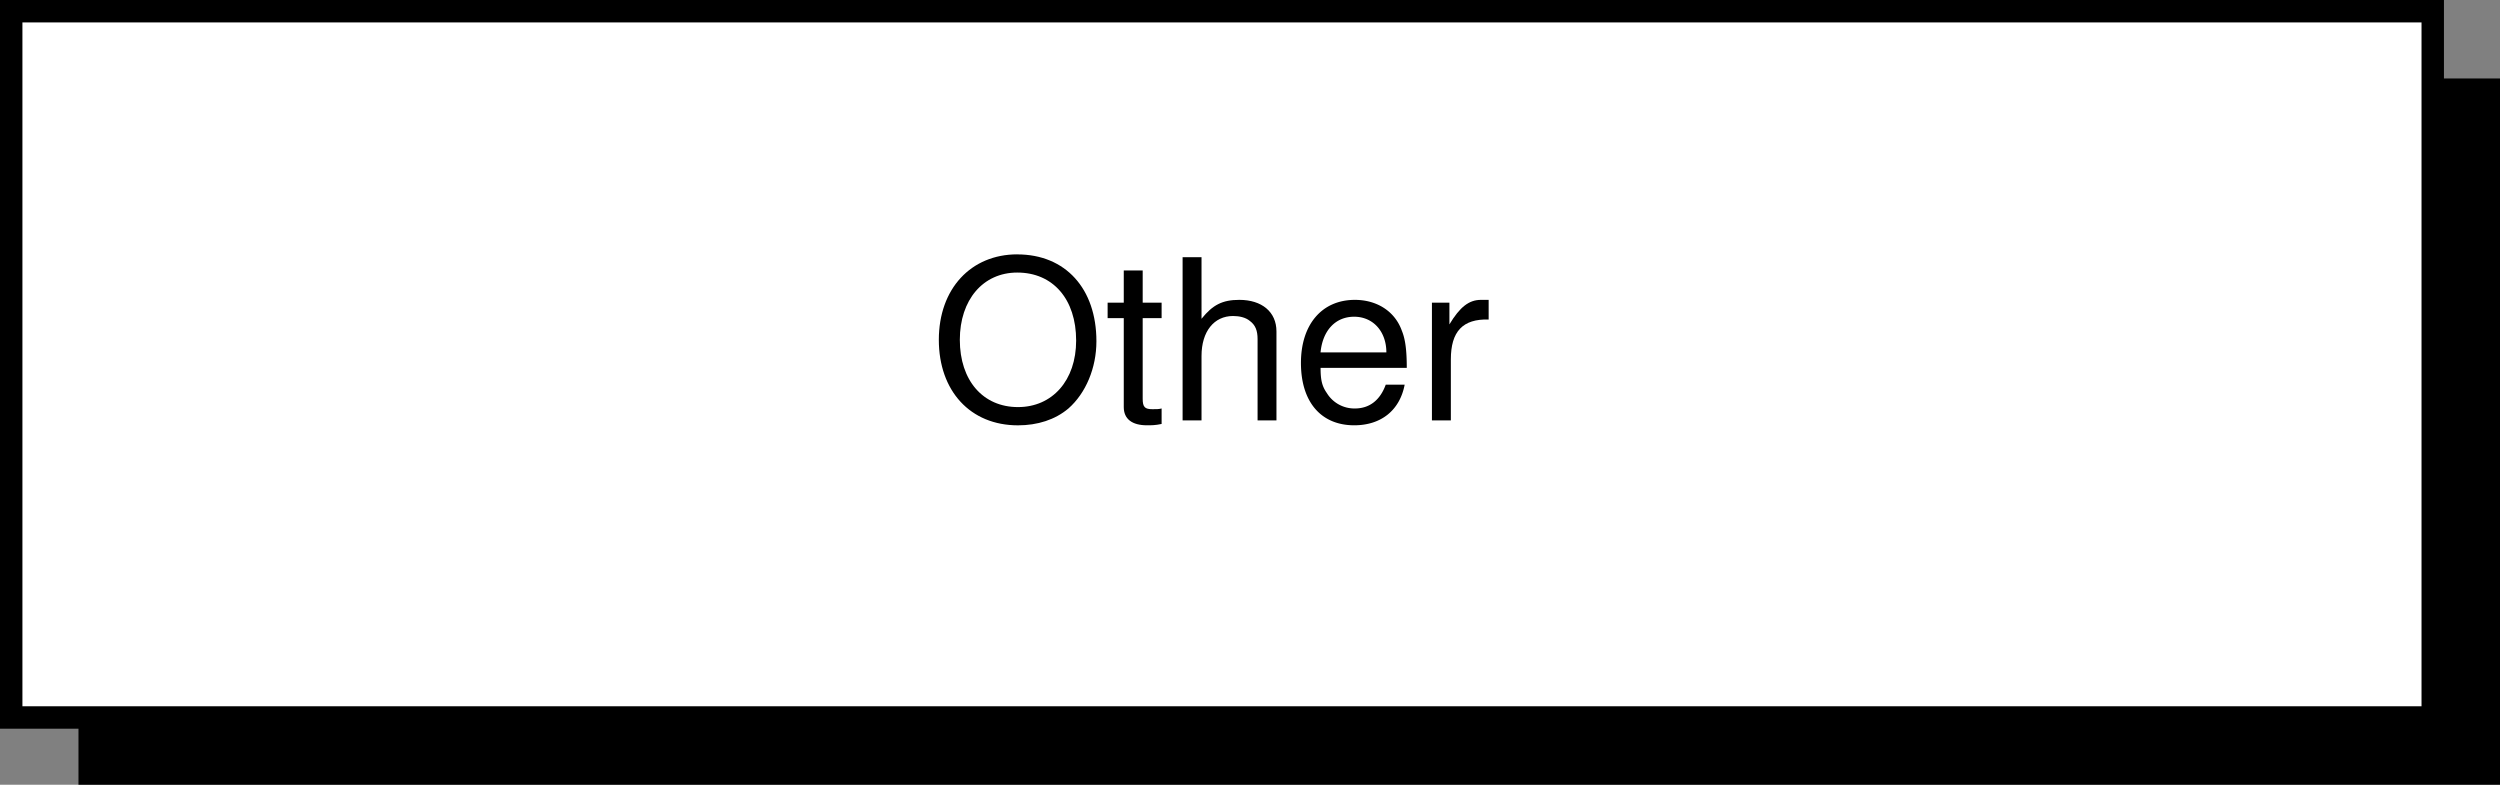
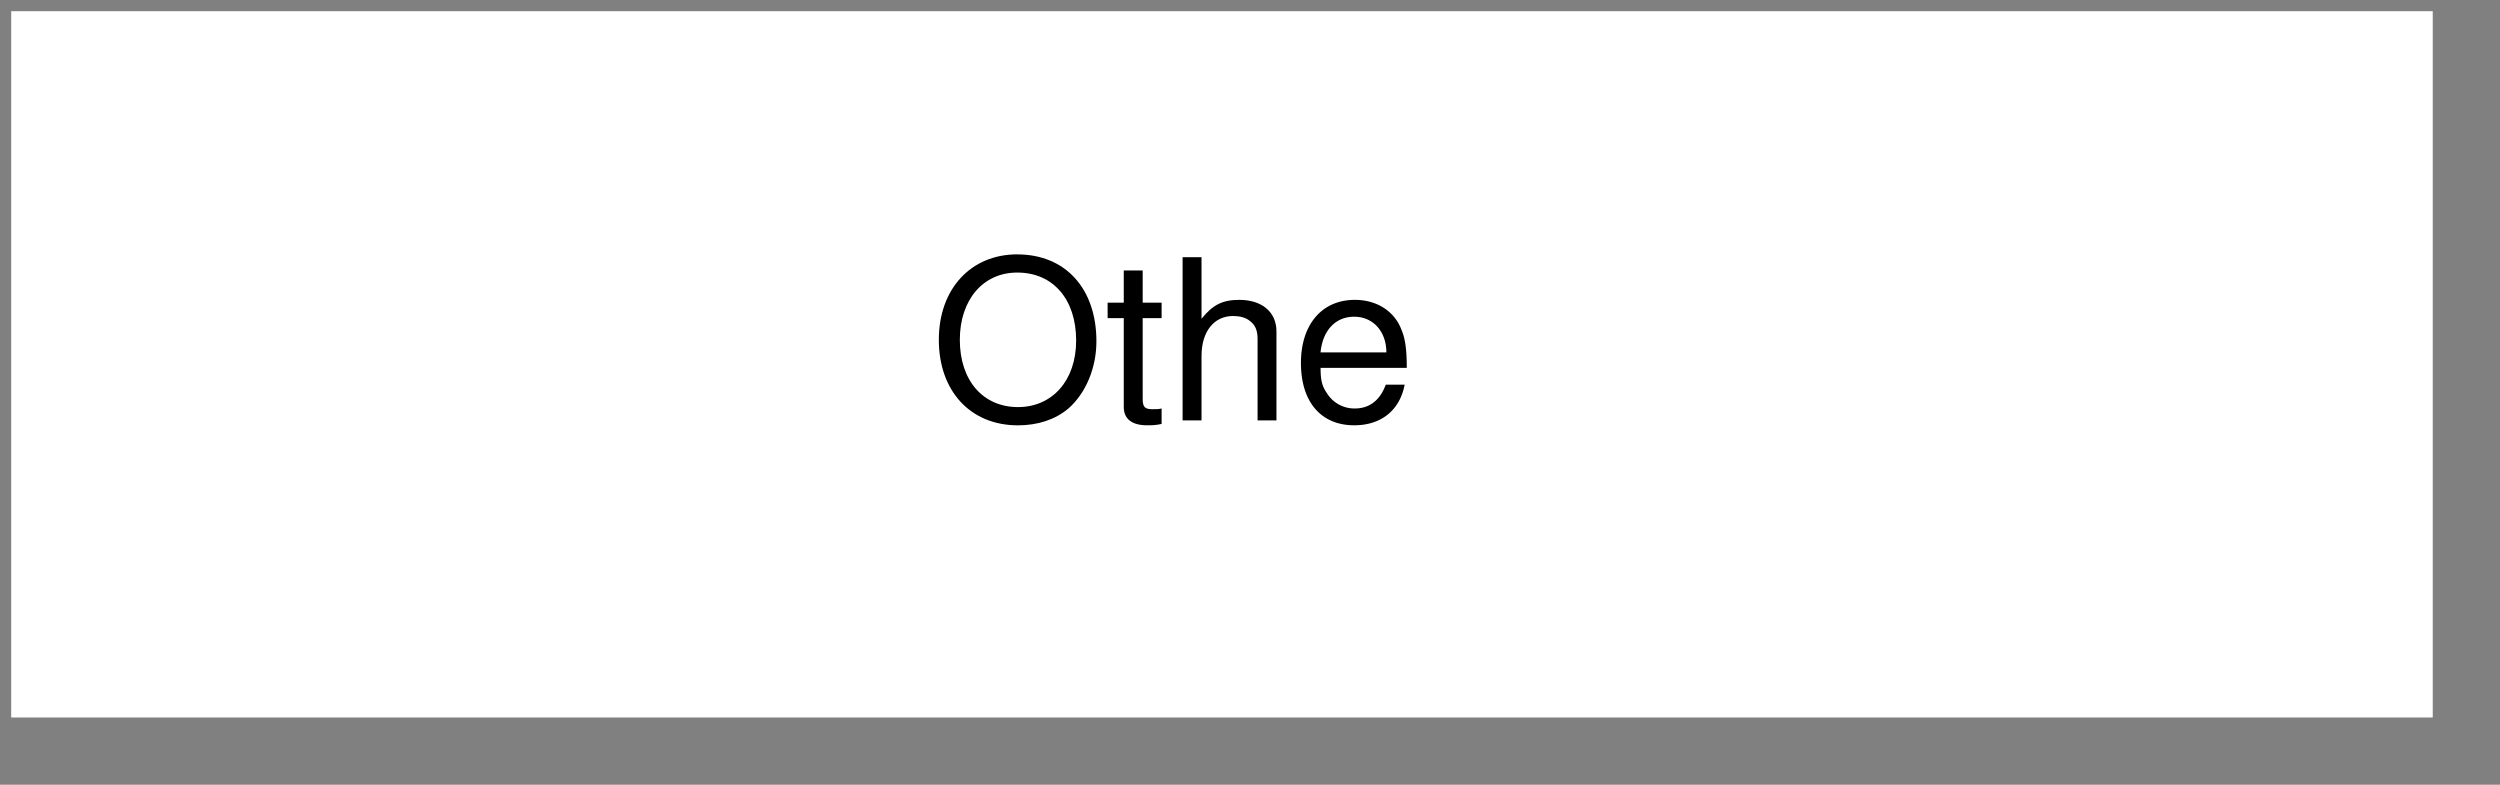
<svg xmlns="http://www.w3.org/2000/svg" xmlns:xlink="http://www.w3.org/1999/xlink" width="55.75" height="17.5">
  <rect width="100%" height="100%" fill="#808080" stroke="none" />
  <defs>
    <path id="a" d="M1.938-3.703c-1.032 0-1.75.765-1.75 1.906C.188-.657.89.11 1.952.11c.438 0 .828-.125 1.125-.375.39-.343.625-.906.625-1.5 0-1.171-.687-1.937-1.765-1.937zm0 .406c.796 0 1.312.594 1.312 1.516 0 .89-.531 1.484-1.297 1.484-.781 0-1.297-.594-1.297-1.5 0-.89.516-1.5 1.281-1.5zm0 0" />
    <path id="b" d="M1.266-2.625H.844v-.719H.422v.719h-.36v.344h.36v1.984c0 .266.187.406.516.406.109 0 .187 0 .328-.03v-.345c-.063.016-.11.016-.204.016-.171 0-.218-.047-.218-.234v-1.797h.422zm0 0" />
    <path id="c" d="M.344-3.64V0h.422v-1.438c0-.546.28-.89.703-.89.14 0 .281.031.375.11.125.093.172.218.172.405V0h.421v-1.984c0-.438-.328-.704-.828-.704-.375 0-.593.11-.843.422V-3.64zm0 0" />
    <path id="d" d="M2.563-1.172c0-.39-.032-.64-.11-.828-.156-.438-.562-.688-1.047-.688-.734 0-1.203.547-1.203 1.407 0 .875.453 1.39 1.188 1.39.593 0 1.015-.328 1.125-.906h-.422c-.125.344-.36.531-.688.531a.72.72 0 0 1-.625-.343c-.11-.157-.14-.297-.14-.563zM.64-1.516c.046-.484.328-.796.75-.796.421 0 .718.328.718.796zm0 0" />
-     <path id="e" d="M.344-2.625V0h.422v-1.36c0-.624.265-.906.843-.89v-.438h-.171c-.266 0-.47.157-.704.547v-.484Zm0 0" />
  </defs>
-   <path d="M55.75 17.5V1.75h-54V17.5h54" />
+   <path d="M55.75 17.5h-54V17.5h54" />
  <path fill="#fff" d="M54.25 16V.25h-54V16h54" />
-   <path fill="none" stroke="#000" stroke-width=".5" d="M54.25 16V.25h-54V16Zm0 0" />
  <g transform="translate(-.5 -63.125)">
    <use xlink:href="#a" width="100%" height="100%" x="21.248" y="72.5" />
    <use xlink:href="#b" width="100%" height="100%" x="25.138" y="72.5" />
    <use xlink:href="#c" width="100%" height="100%" x="26.528" y="72.5" />
    <use xlink:href="#d" width="100%" height="100%" x="29.308" y="72.5" />
    <use xlink:href="#e" width="100%" height="100%" x="32.088" y="72.5" />
  </g>
</svg>